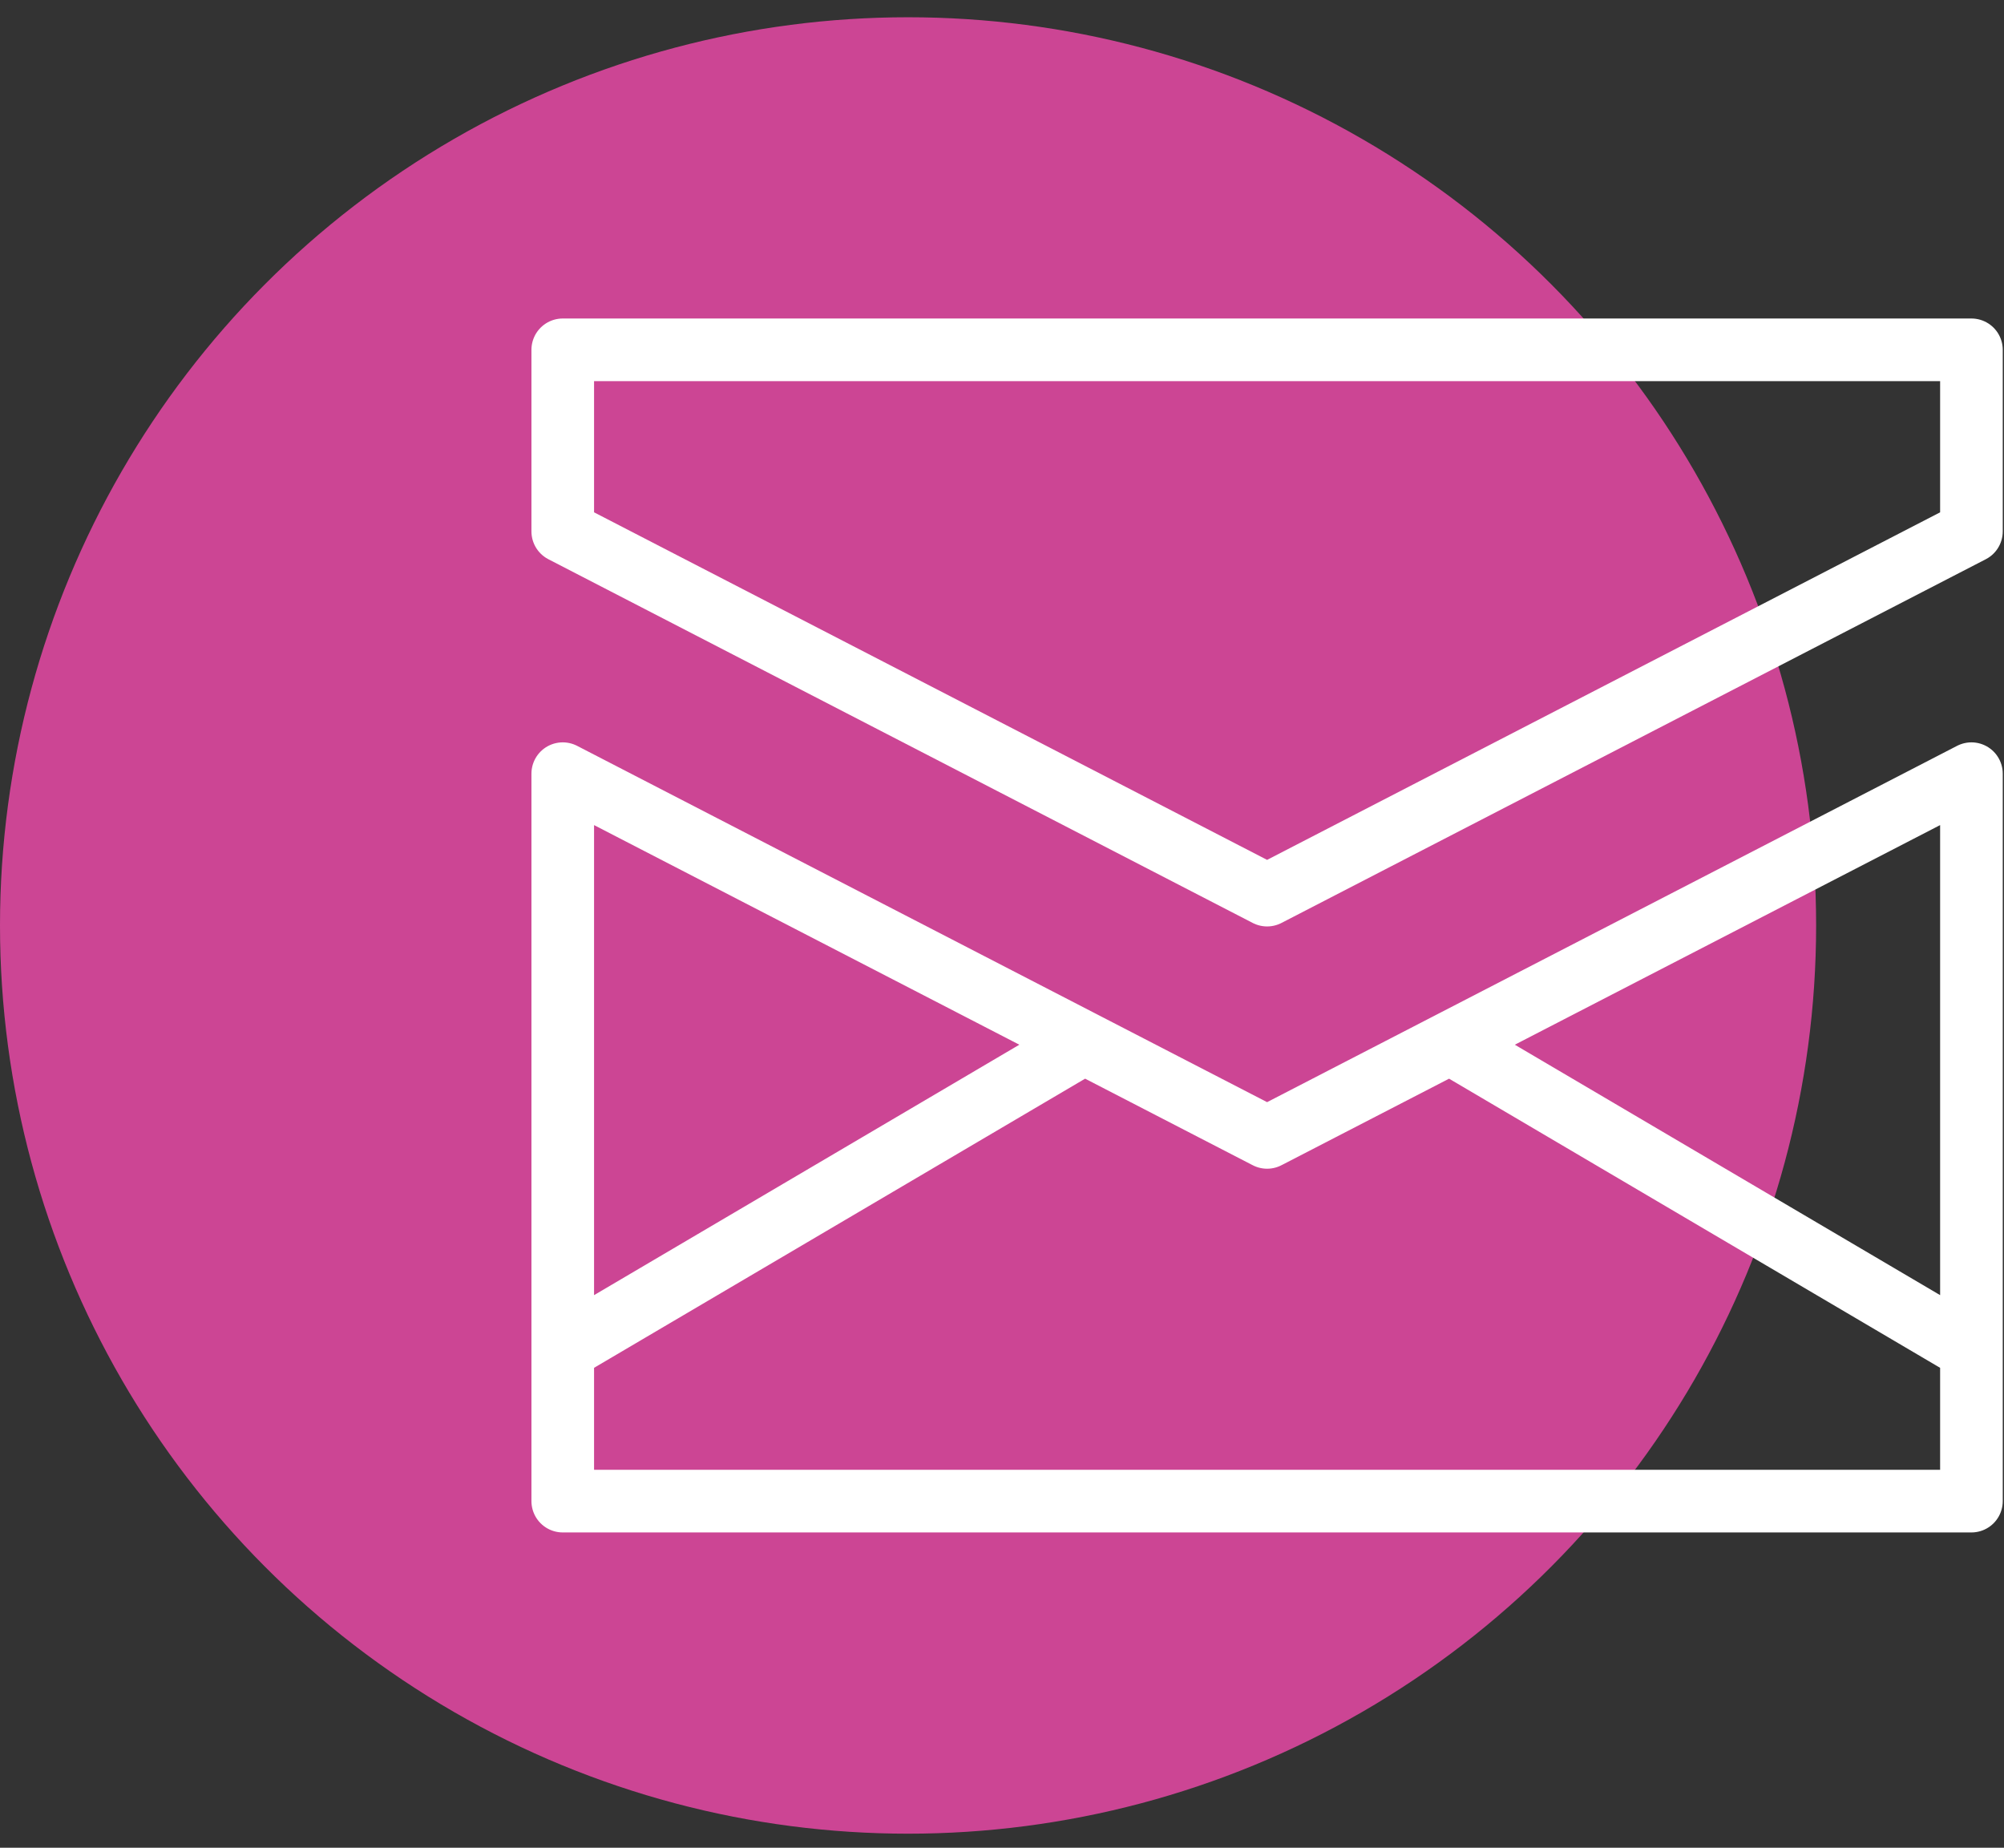
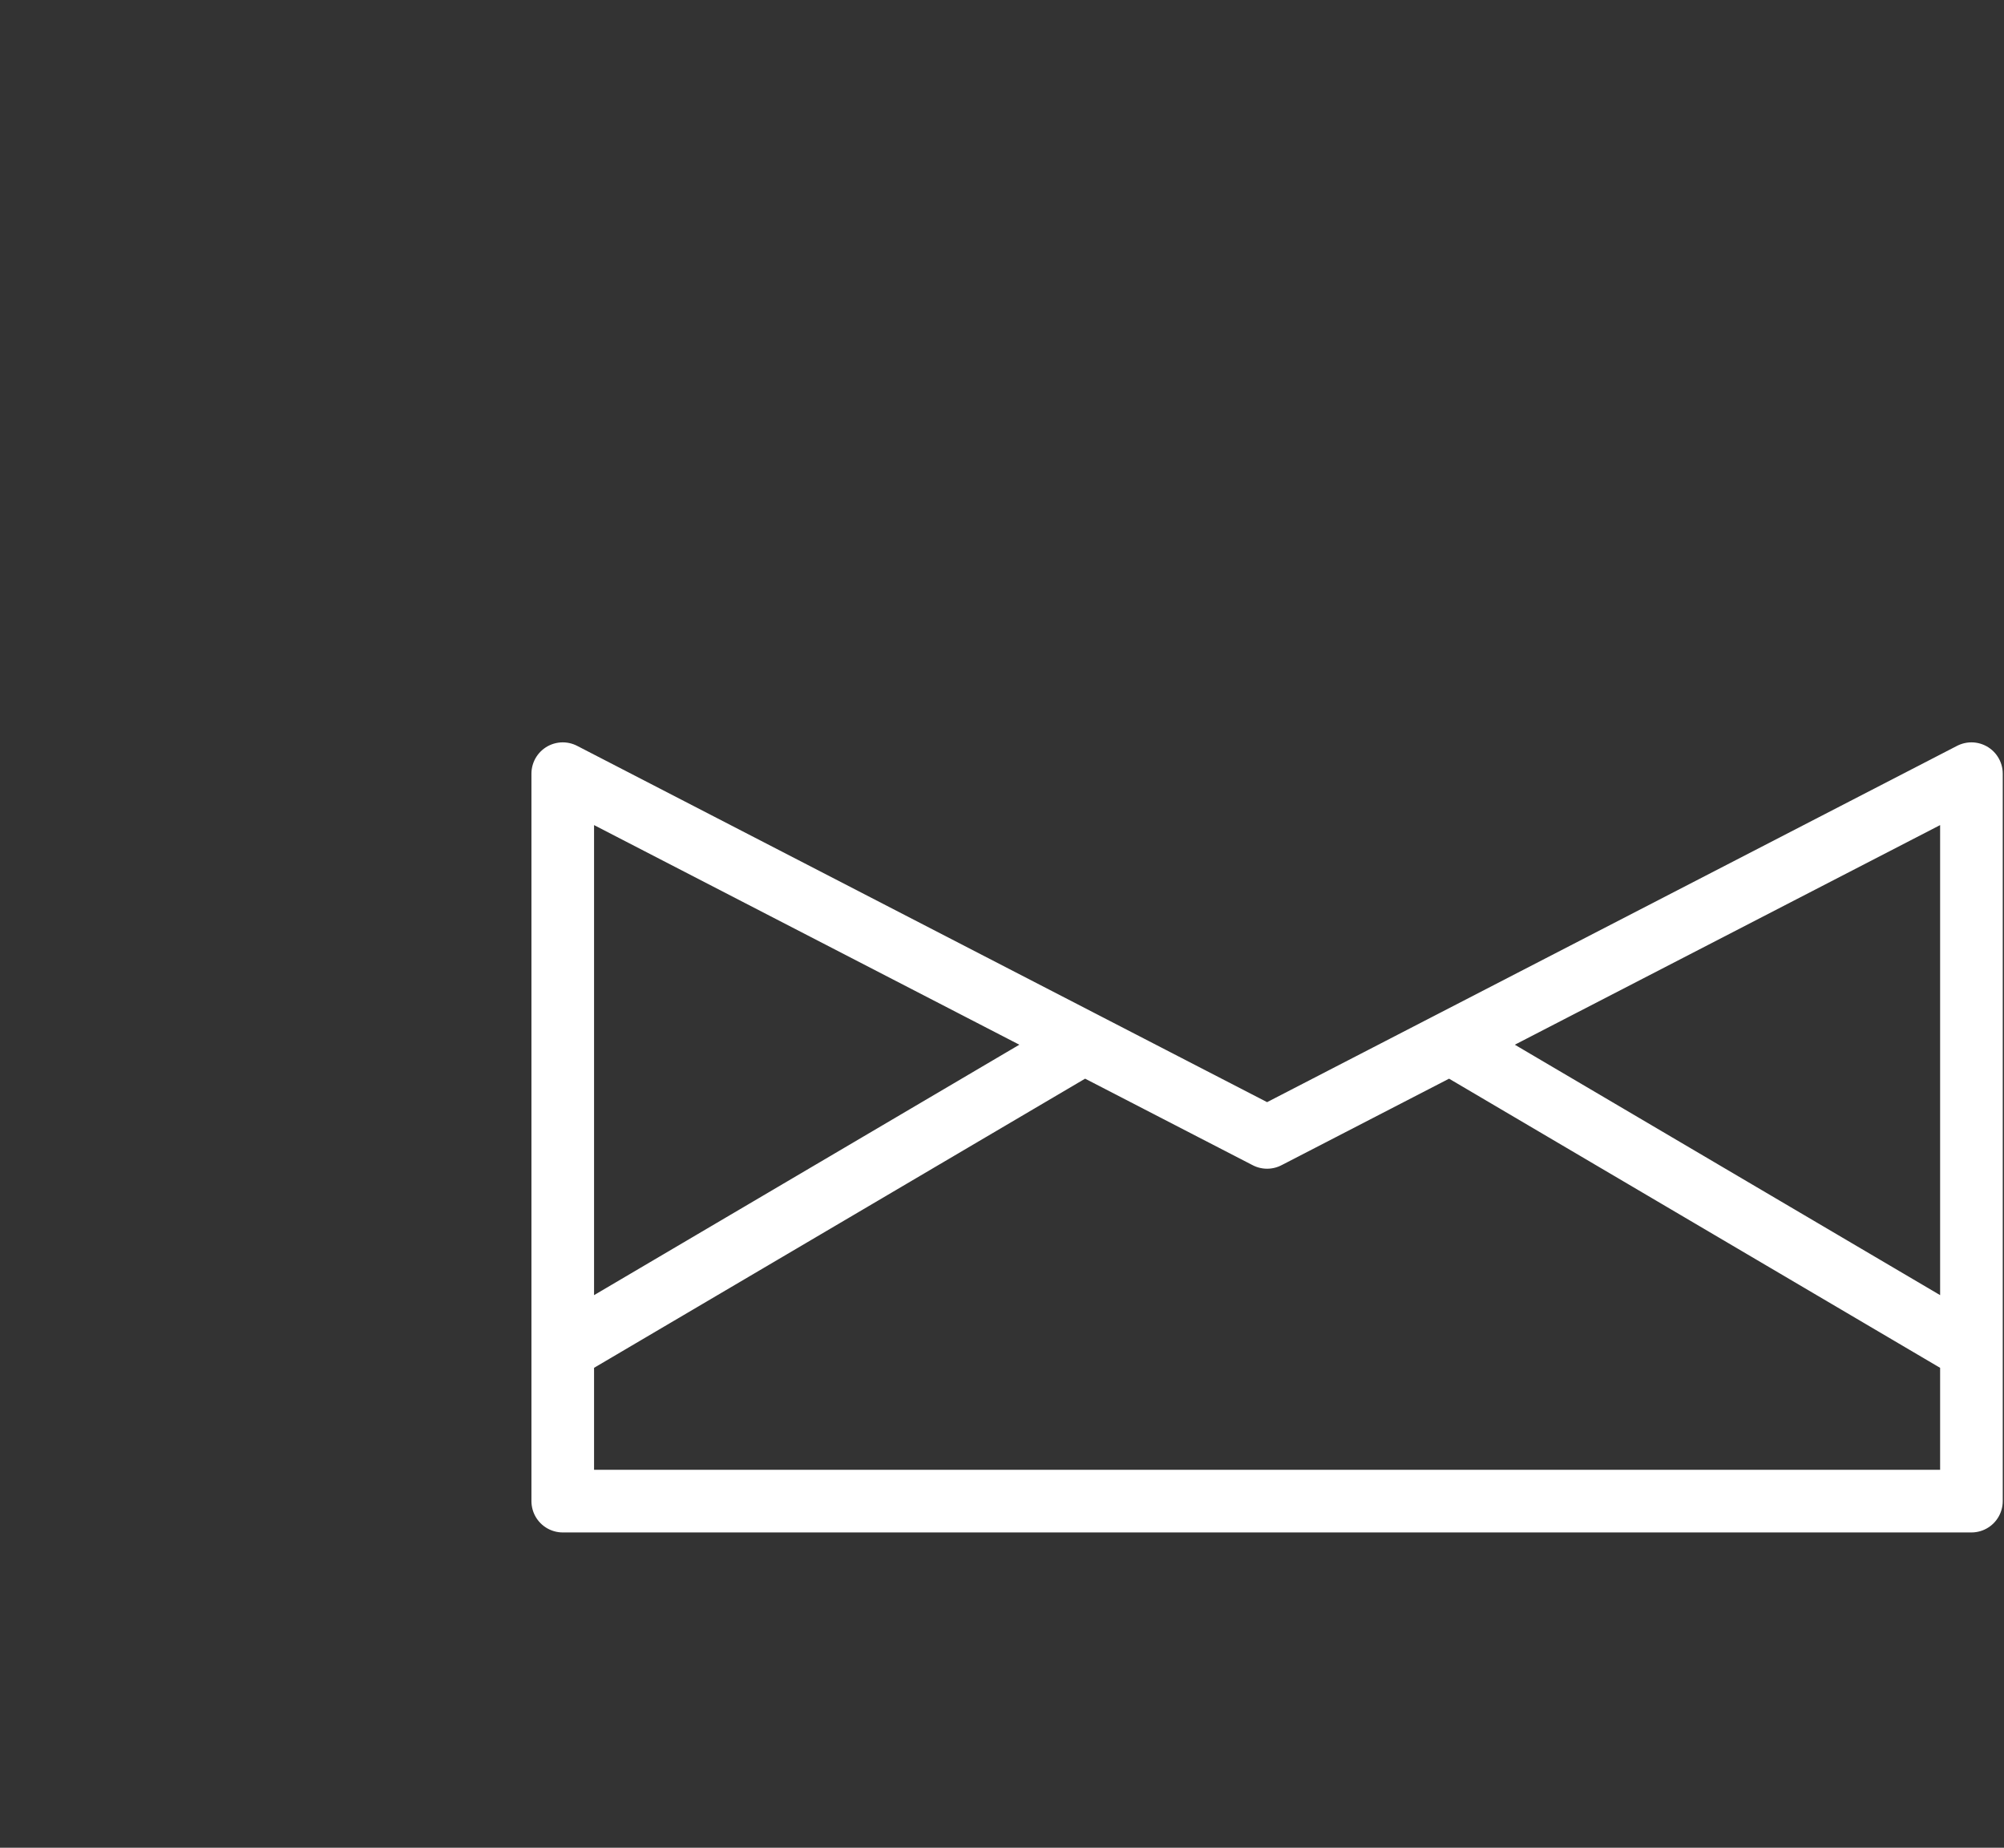
<svg xmlns="http://www.w3.org/2000/svg" width="64" height="59" fill="none">
  <rect width="100%" height="100%" fill="#333333" stroke="none" />
-   <circle cx="29" cy="29.551" r="29" fill="#CC4594" />
-   <path d="M62.96 16.968 40.466 28.582 17.972 16.968V11.17H62.96v5.797Z" stroke="#fff" stroke-width="2" stroke-linecap="round" stroke-linejoin="round" />
  <path d="m17.972 24.704 22.494 11.614L62.96 24.704v23.228H17.972V24.704ZM46.324 33.31l16.636 9.794M34.607 33.31l-16.635 9.794" stroke="#fff" stroke-width="2" stroke-linecap="round" stroke-linejoin="round" />
</svg>